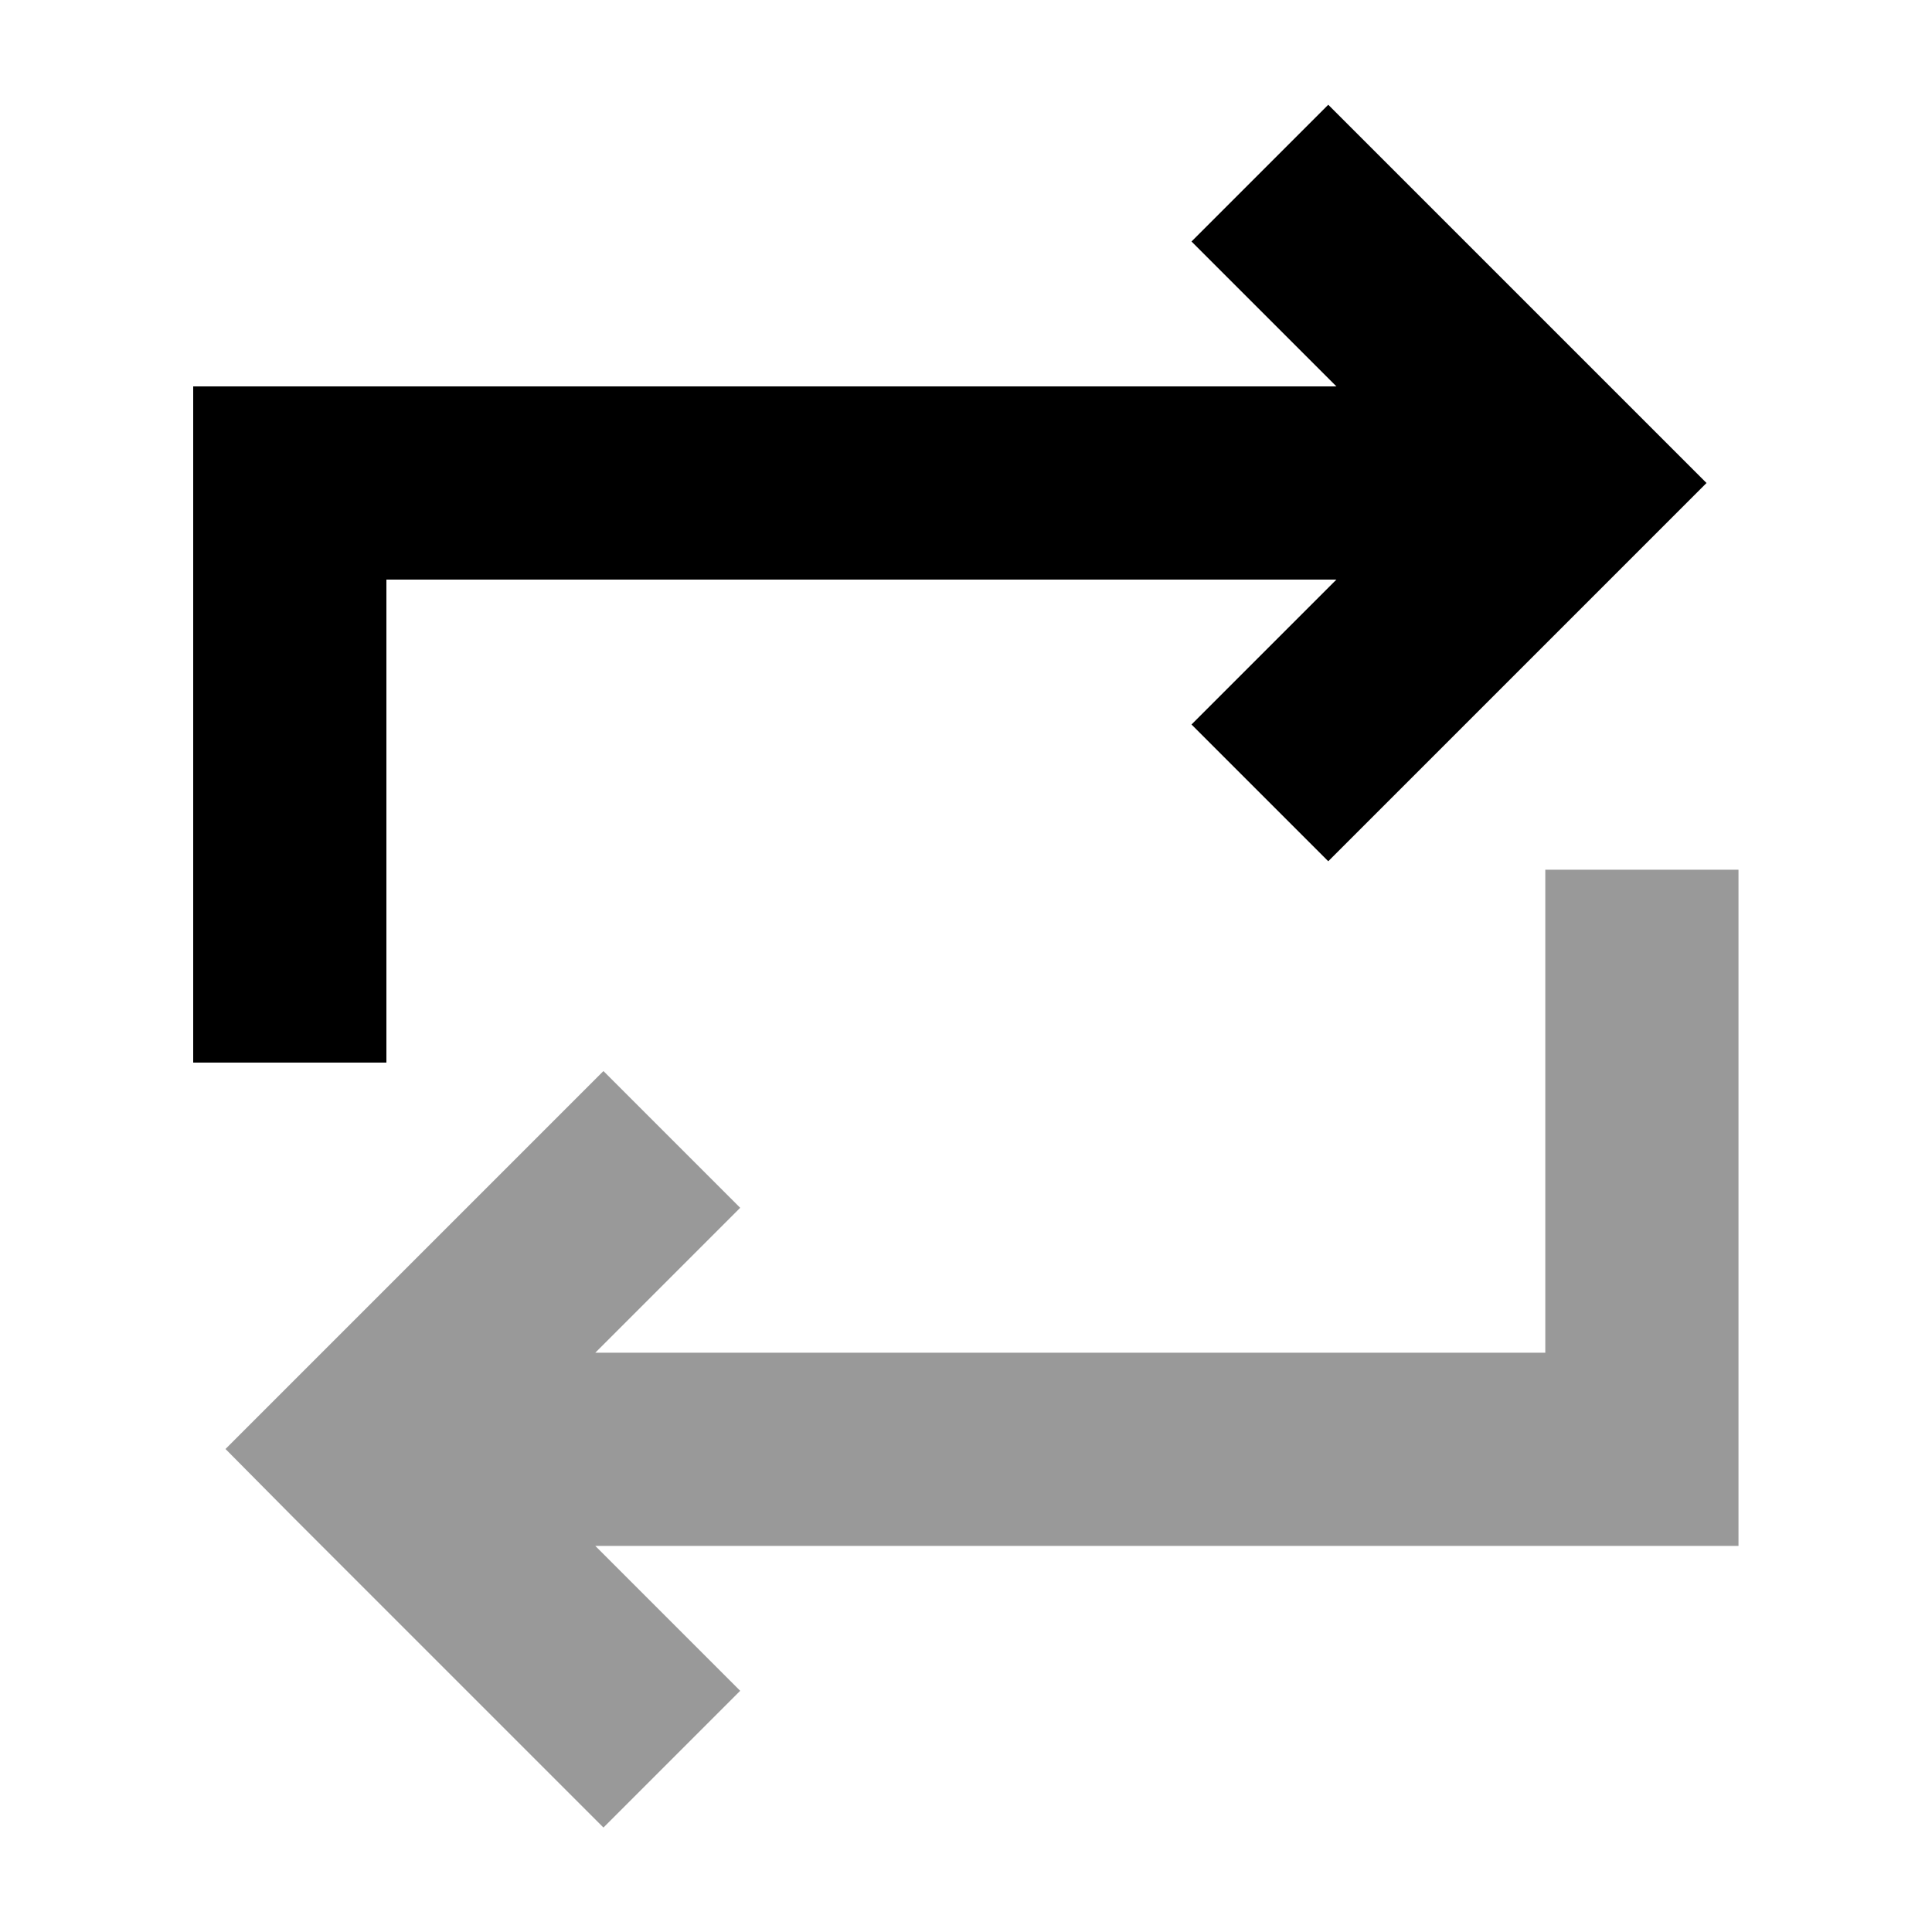
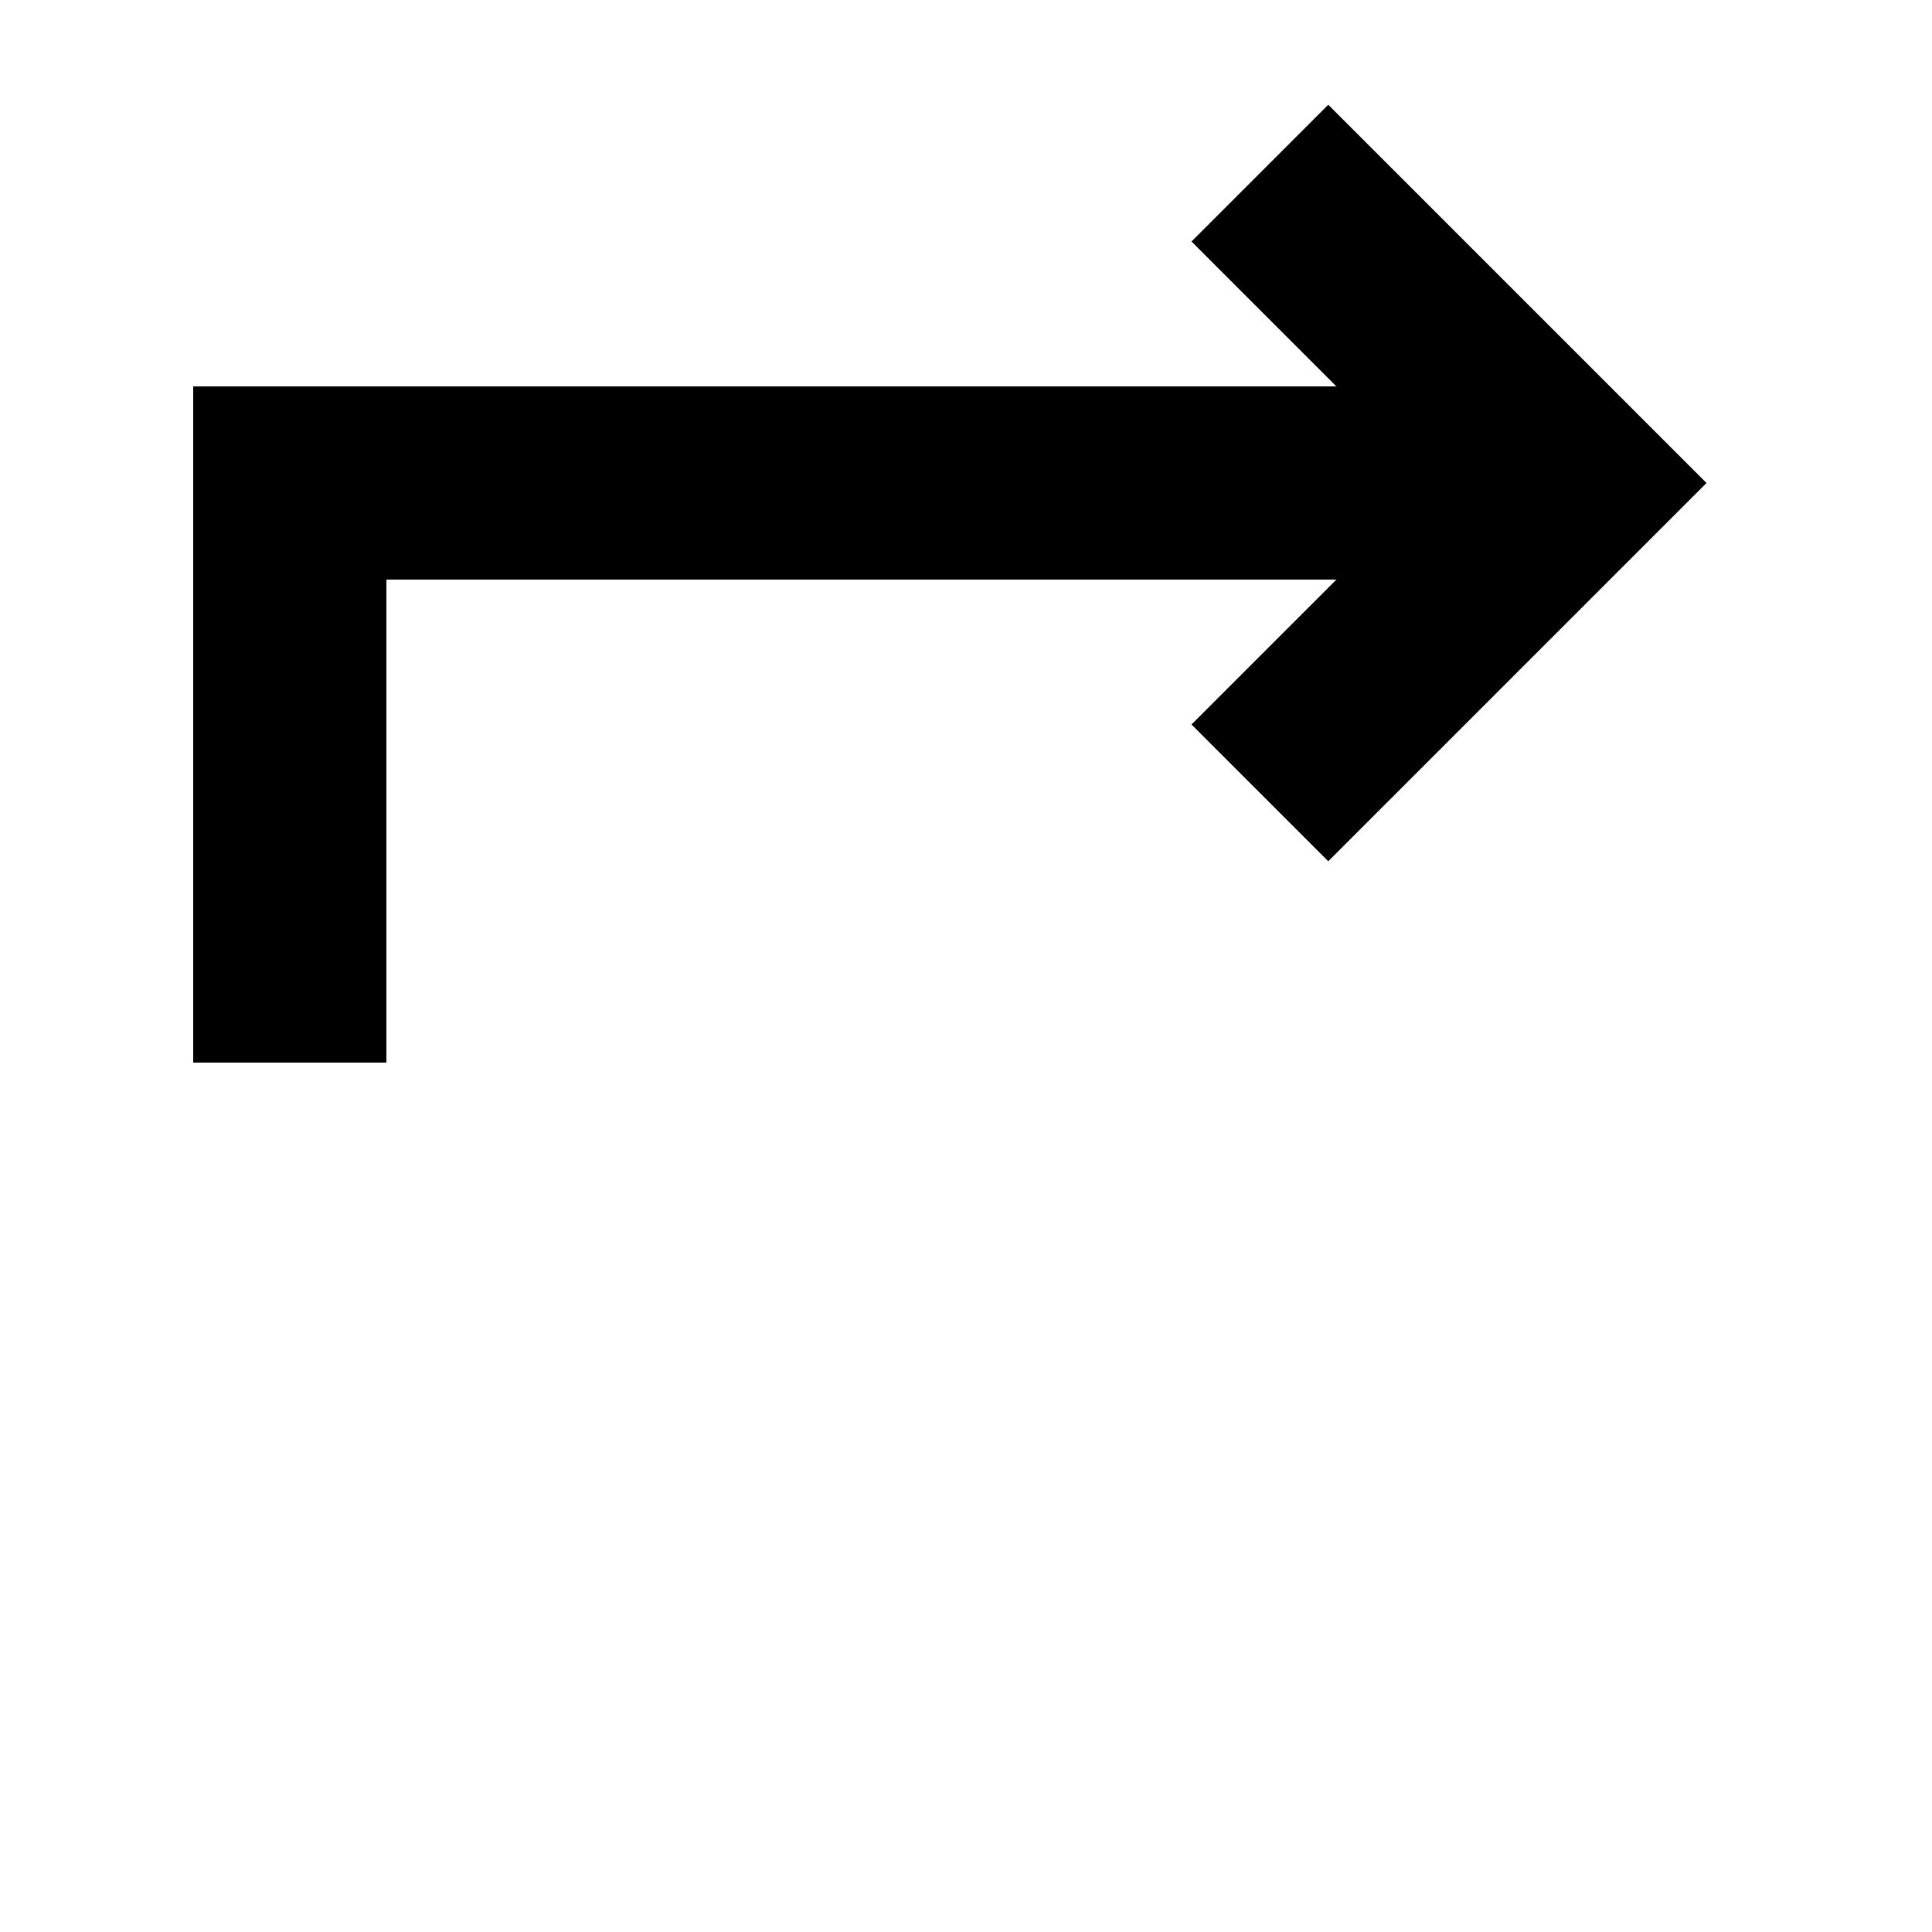
<svg xmlns="http://www.w3.org/2000/svg" viewBox="0 0 640 640">
-   <path opacity=".4" fill="currentColor" d="M74.7 480C80.2 474.5 114.4 440.3 177.3 377.4L199.9 354.8L245.2 400.1L197.2 448.1L511.9 448.1L511.9 288.1L575.9 288.1L575.9 512.1L197.2 512.1L245.2 560.1L199.9 605.4C194.4 599.9 160.2 565.7 97.3 502.8L74.7 480z" />
  <path fill="currentColor" d="M565.3 160C559.8 165.5 525.6 199.7 462.7 262.6L440 285.3L394.7 240C409.3 225.4 425.3 209.4 442.7 192L128 192L128 352L64 352L64 128L442.7 128C425.3 110.6 409.3 94.6 394.7 80L440 34.7C445.5 40.2 479.7 74.4 542.6 137.3L565.3 160z" />
</svg>